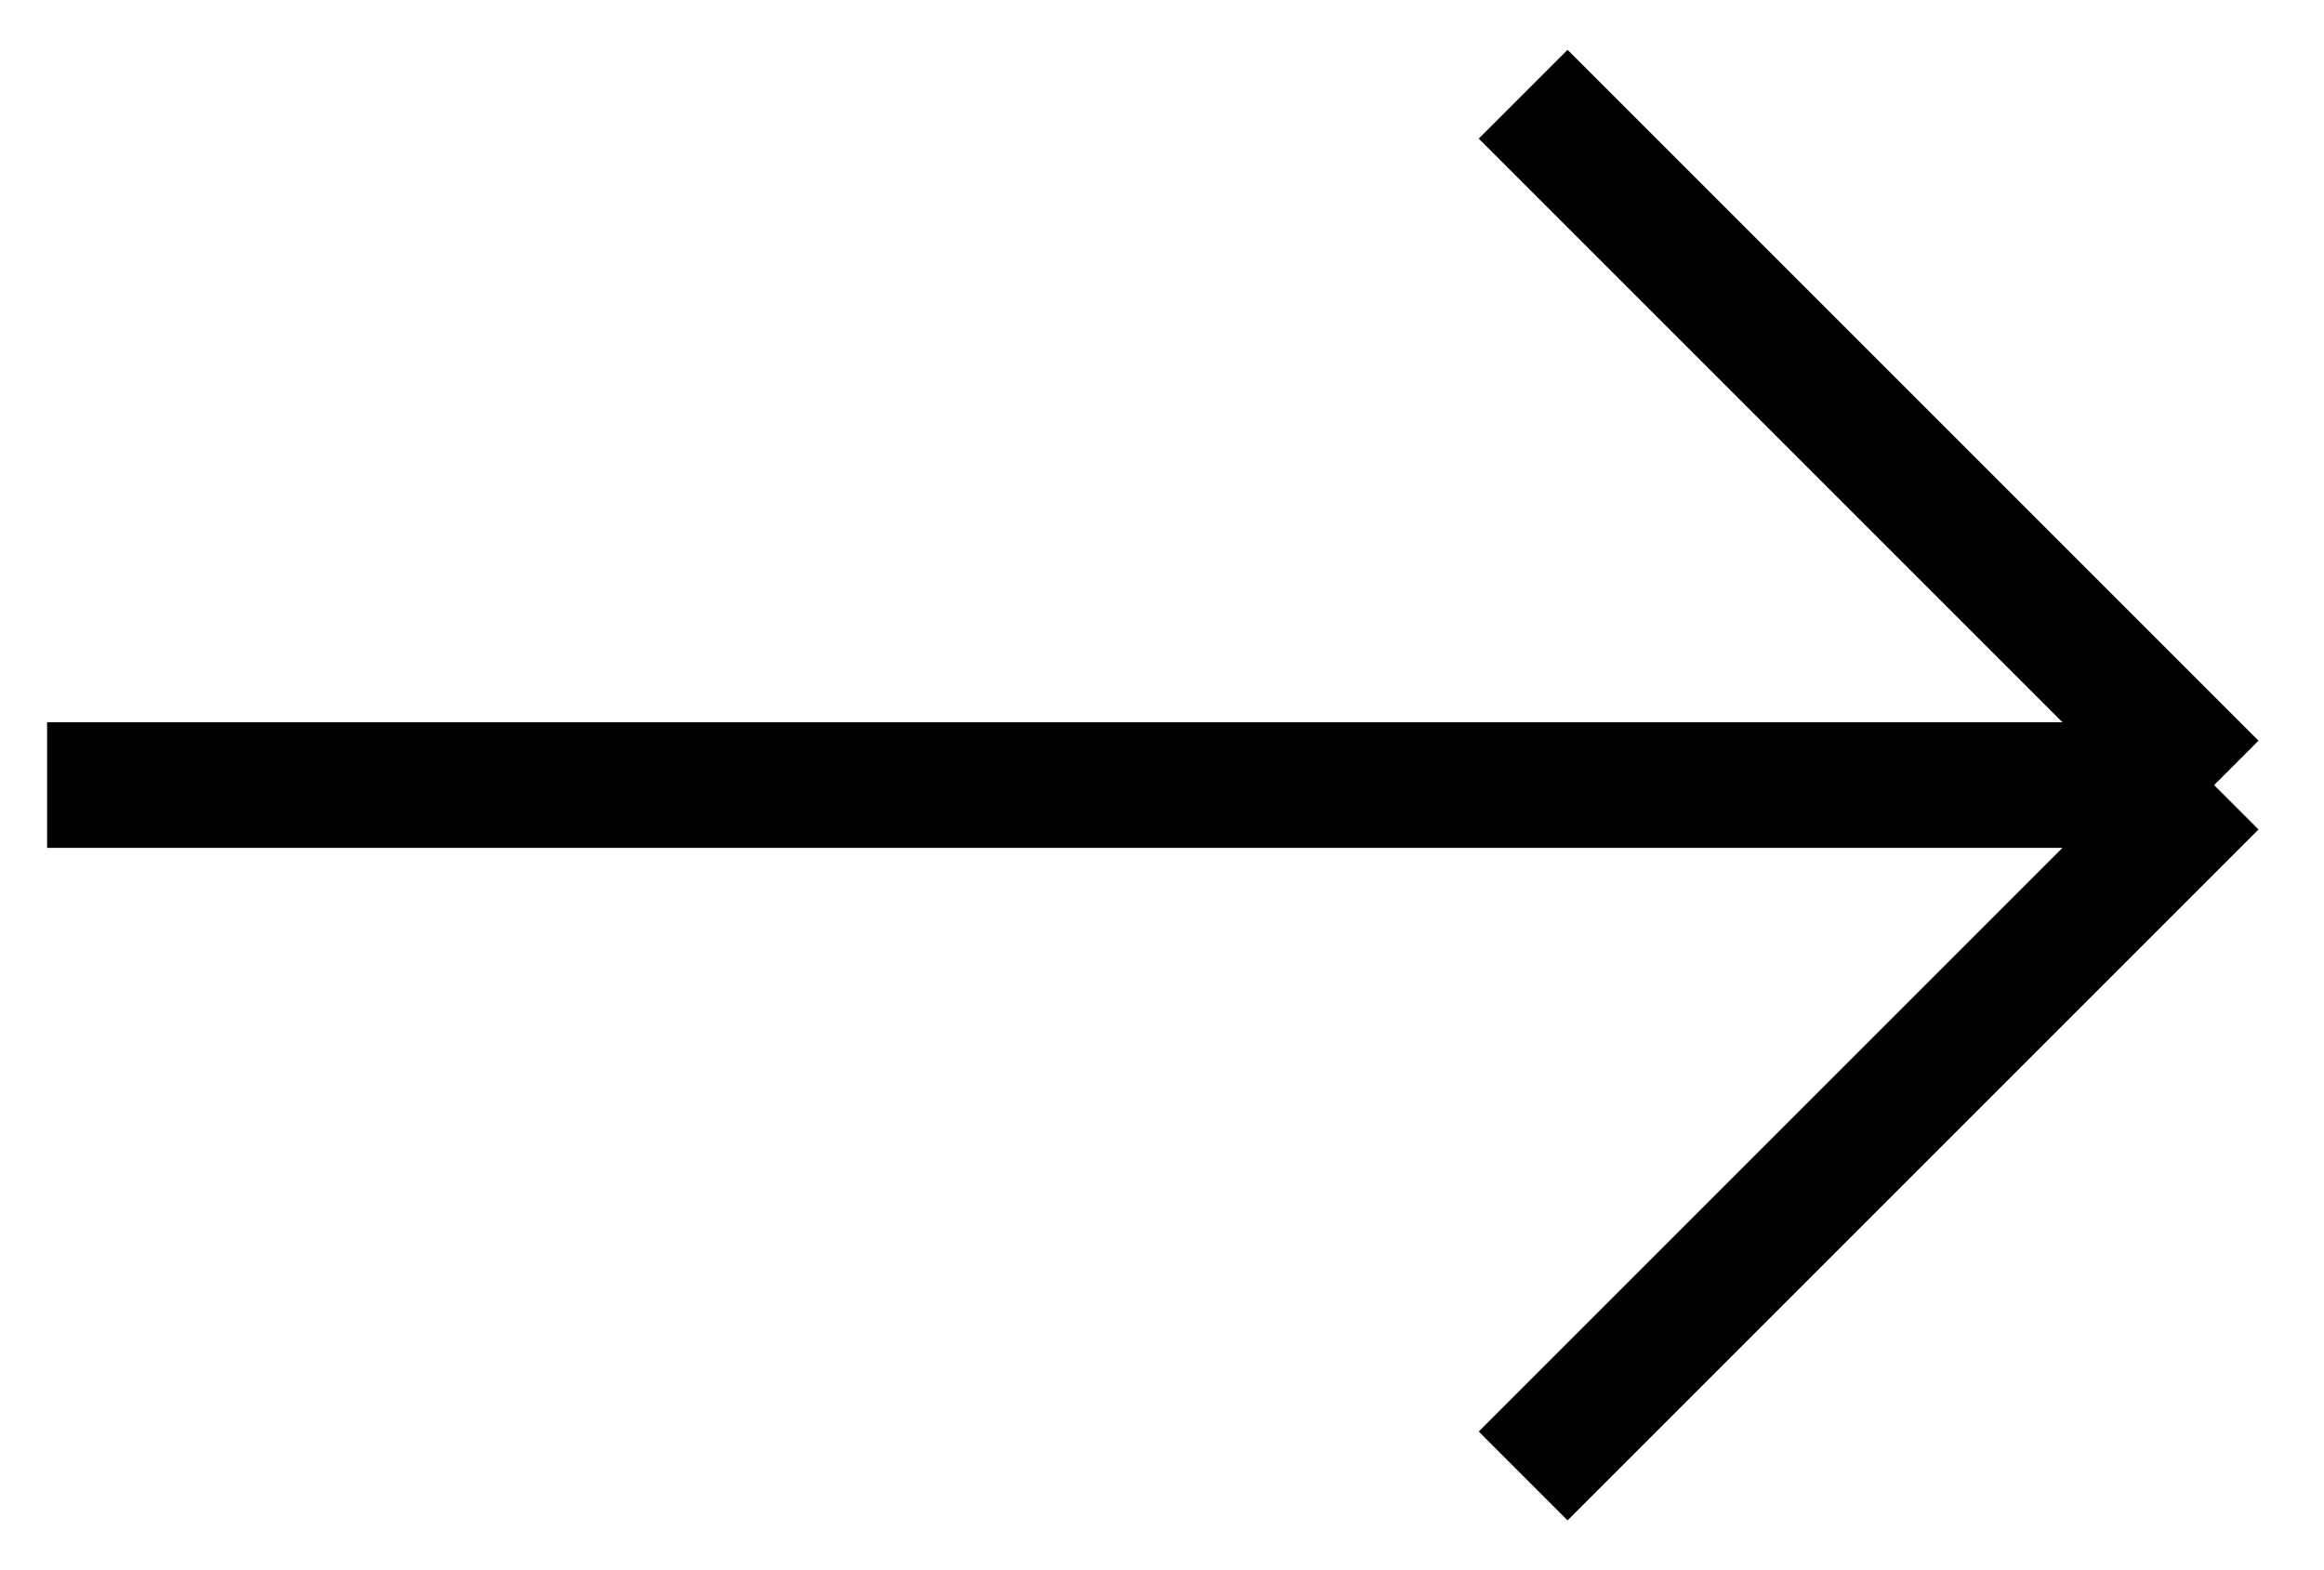
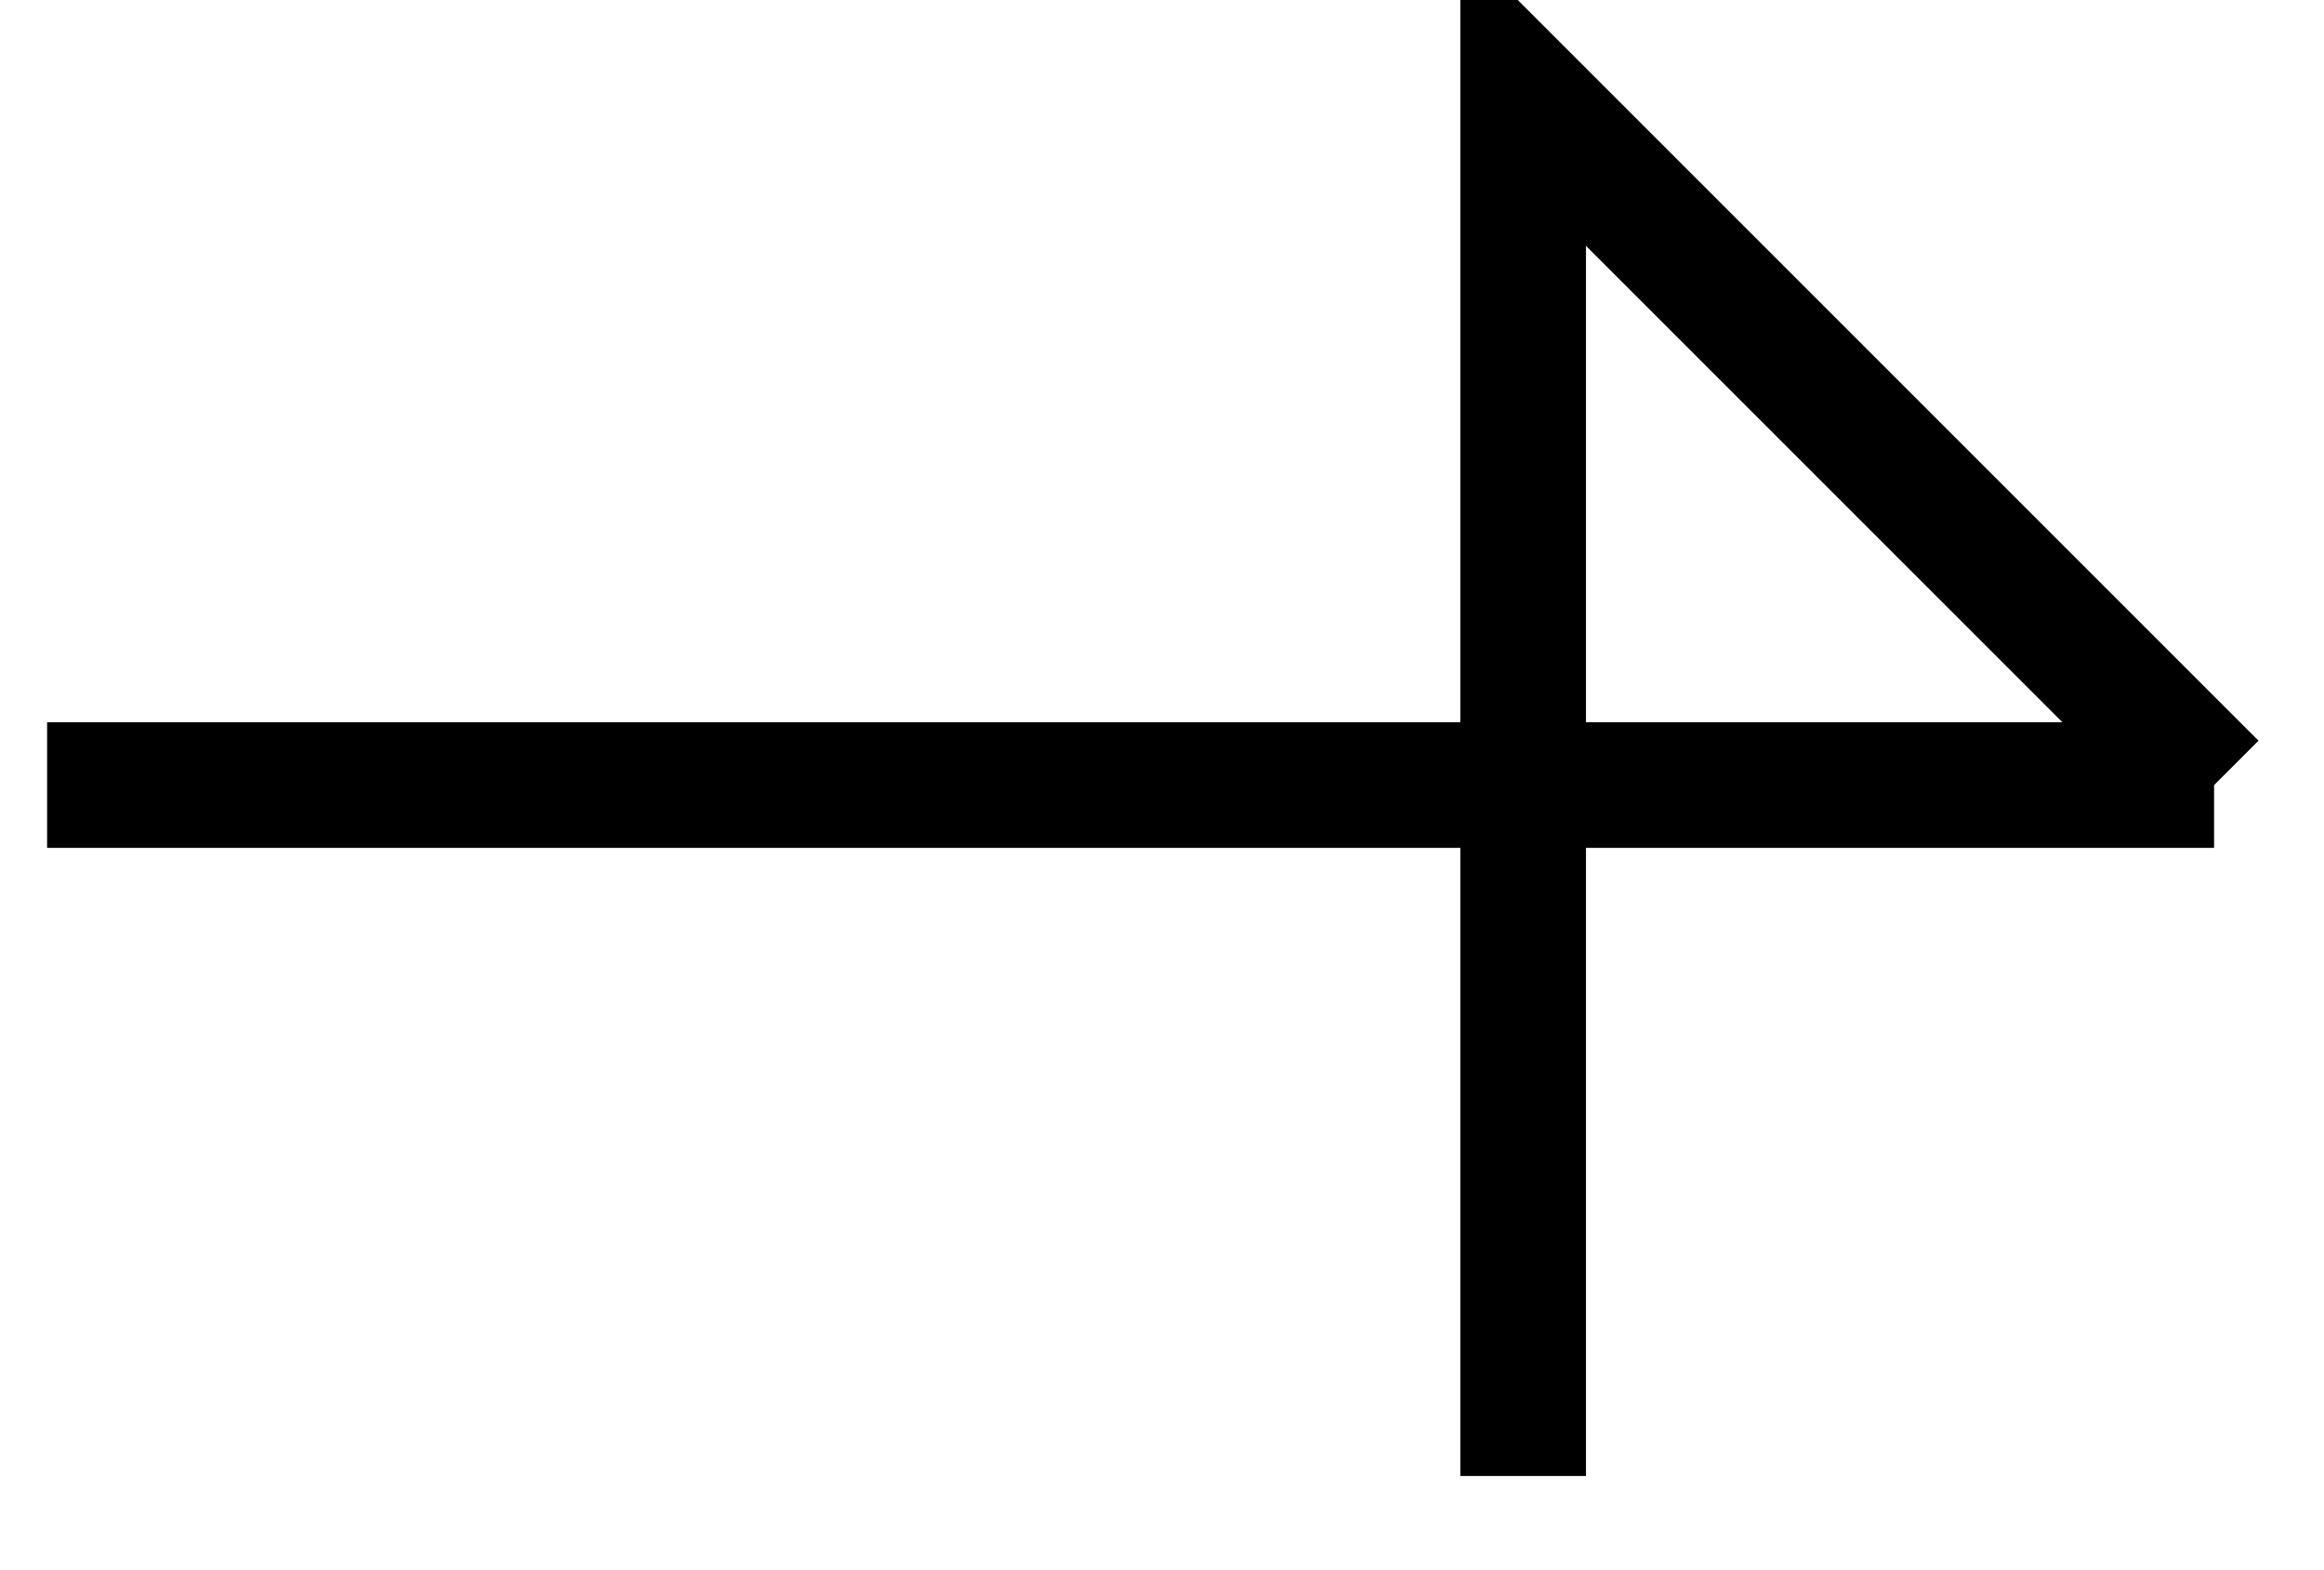
<svg xmlns="http://www.w3.org/2000/svg" width="37" height="25" viewBox="0 0 37 25" fill="none">
-   <path d="M0.75 12.5H35.25M35.25 12.5L24.25 1.5M35.25 12.5L24.25 23.5" stroke="black" stroke-width="2" />
+   <path d="M0.75 12.5H35.25M35.25 12.5L24.25 1.5L24.25 23.5" stroke="black" stroke-width="2" />
</svg>